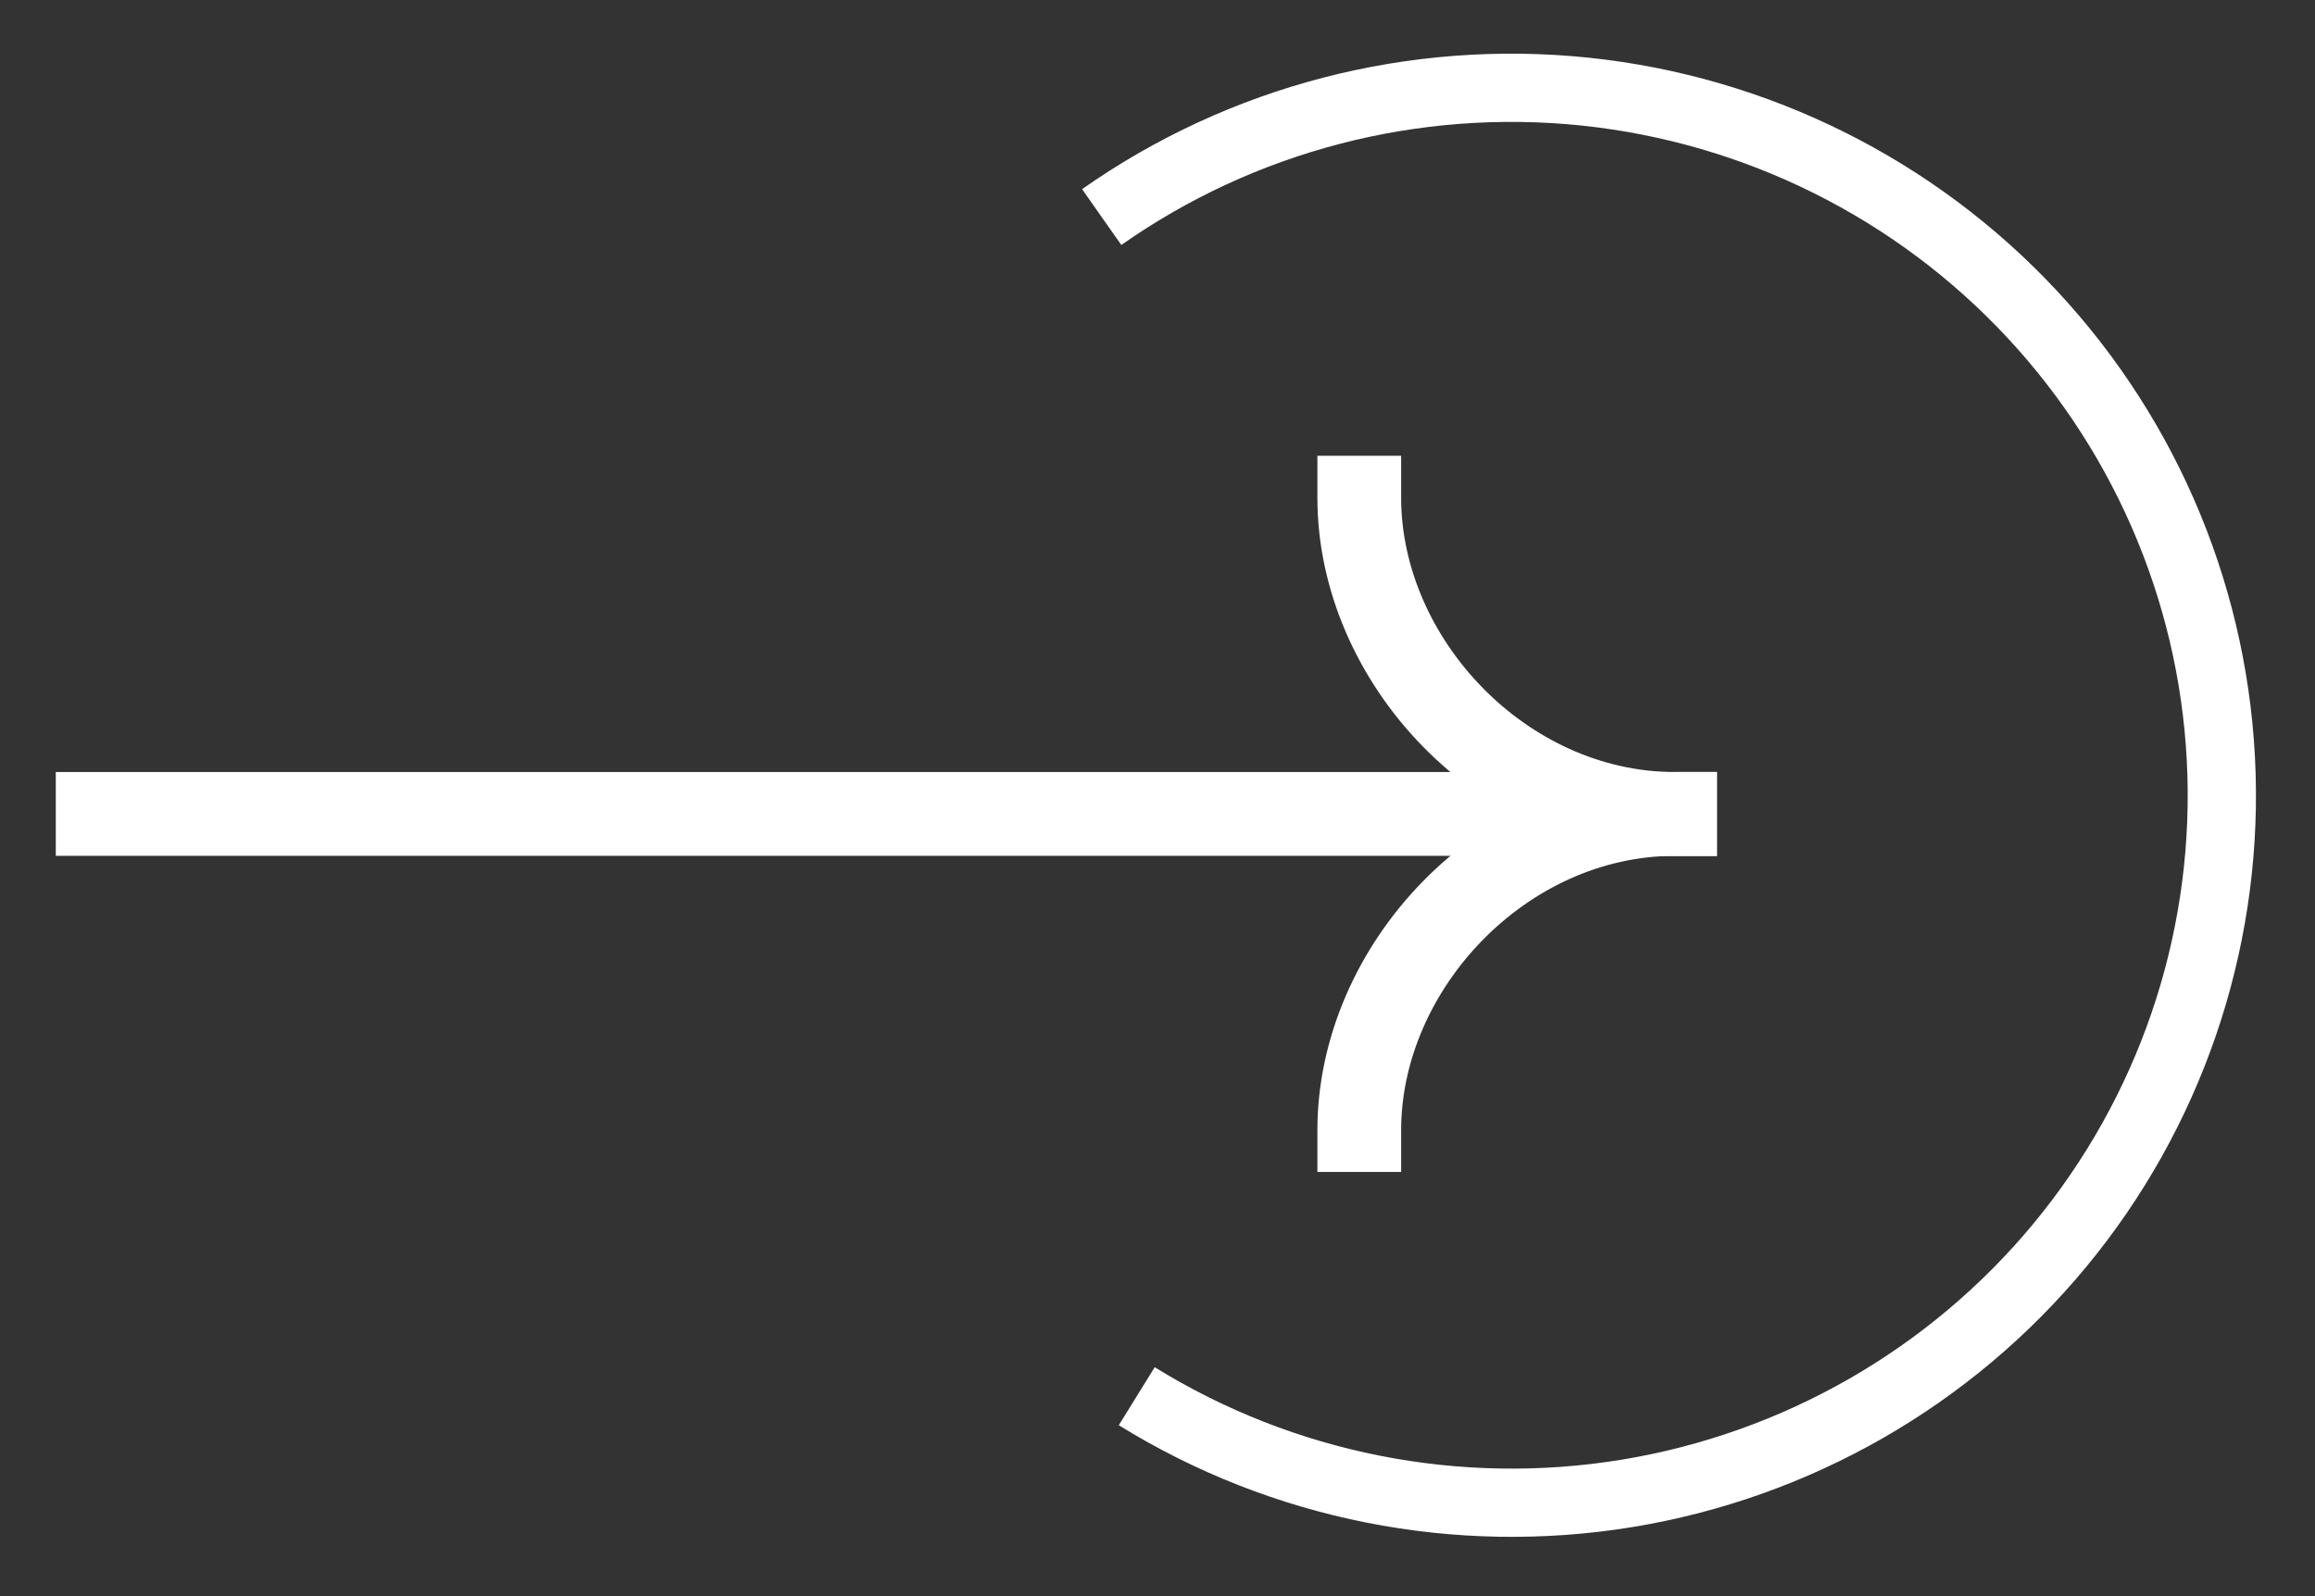
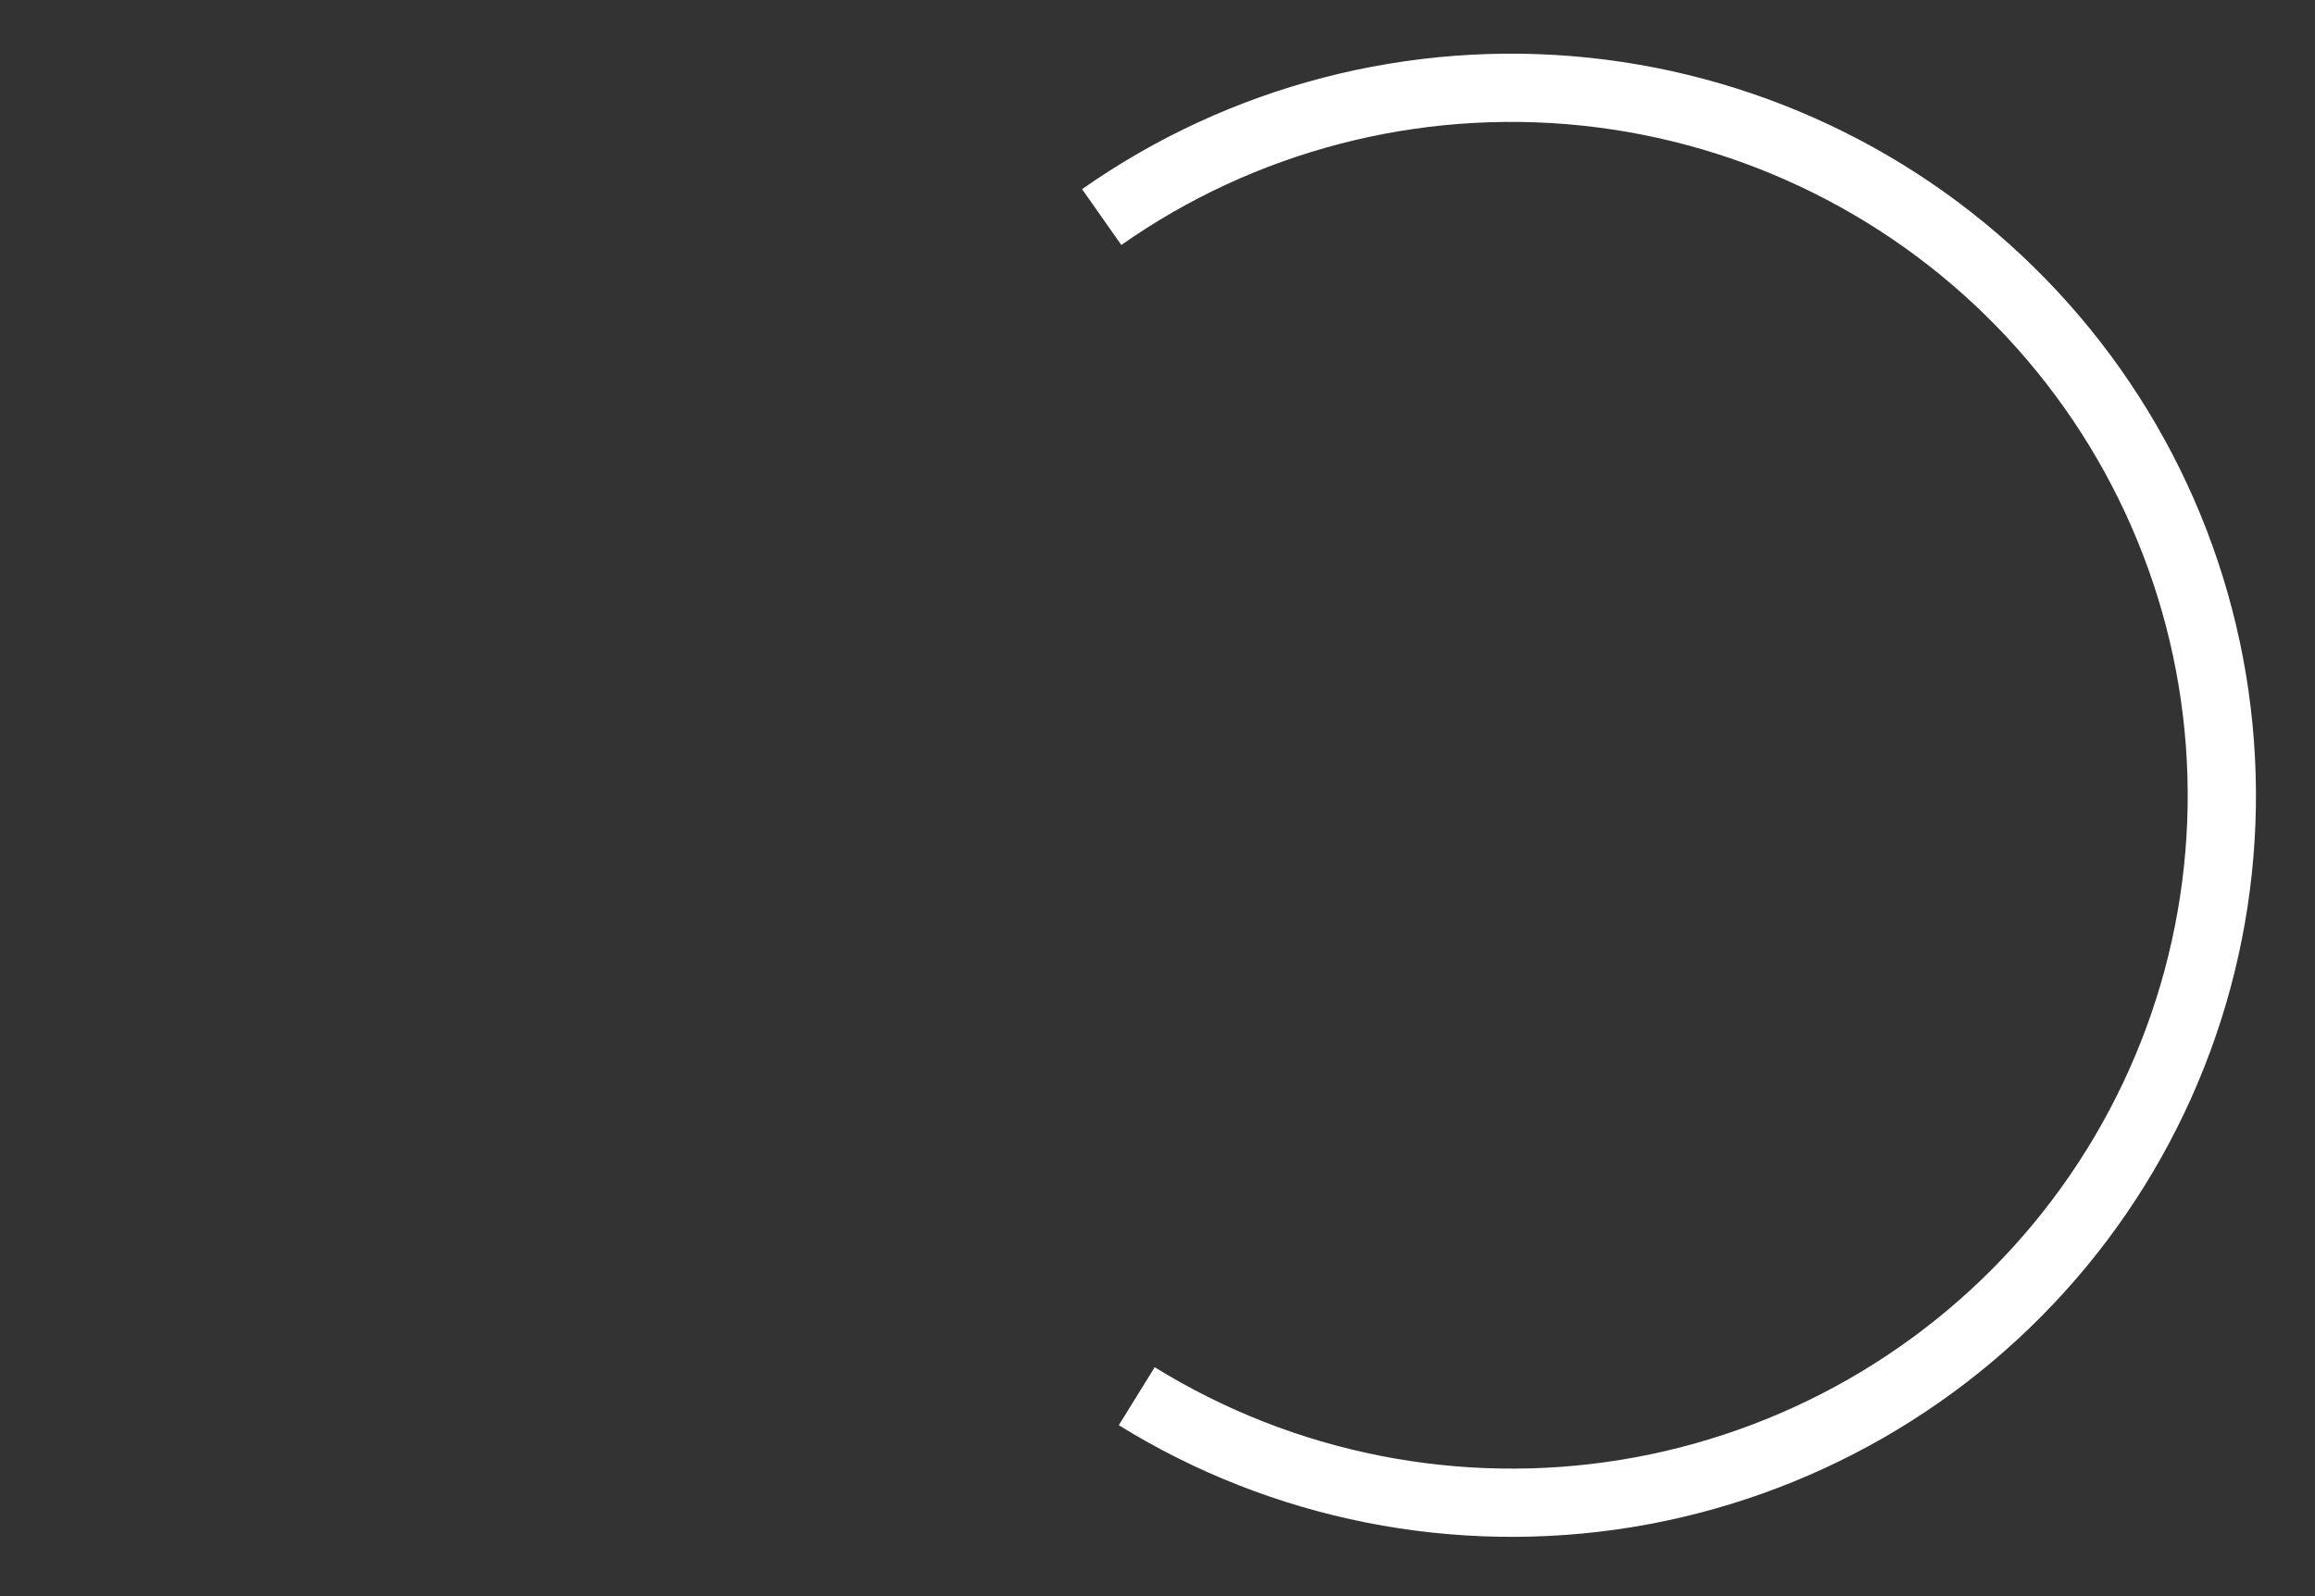
<svg xmlns="http://www.w3.org/2000/svg" width="29" height="20" viewBox="0 0 29 20" fill="none">
  <rect x="0" y="0" width="29" height="20" fill="#333333" stroke="none" />
  <g clip-path="url(#clip0_676_6179)">
-     <path fill-rule="evenodd" clip-rule="evenodd" d="M21.507 10.724L-5.694 10.724L-5.694 9.674L21.507 9.674L21.507 10.724Z" fill="#FFFFFF" />
-     <path fill-rule="evenodd" clip-rule="evenodd" d="M20.984 9.674C18.518 9.674 16.503 11.846 16.503 14.162L16.503 14.687L17.552 14.687L17.552 14.162C17.552 12.404 19.119 10.724 20.984 10.724L21.508 10.724L21.508 9.674L20.984 9.674Z" fill="#FFFFFF" />
-     <path fill-rule="evenodd" clip-rule="evenodd" d="M20.984 10.724C18.518 10.724 16.503 8.552 16.503 6.236L16.503 5.711L17.552 5.711L17.552 6.236C17.552 7.994 19.119 9.674 20.984 9.674L21.508 9.674L21.508 10.724L20.984 10.724Z" fill="#FFFFFF" />
-   </g>
+     </g>
  <path d="M13.801 2.72C15.561 1.483 17.713 0.925 19.857 1.148C22 1.372 23.99 2.363 25.456 3.937C26.922 5.511 27.766 7.561 27.829 9.707C27.893 11.852 27.173 13.948 25.803 15.604C24.433 17.26 22.505 18.365 20.379 18.713C18.252 19.06 16.071 18.628 14.24 17.495" stroke="#FFFFFF" stroke-width="0.855" />
  <defs>
    <clipPath id="clip0_676_6179">
-       <rect width="9.025" height="20.891" fill="white" transform="translate(0.699 14.685) rotate(-90)" />
-     </clipPath>
+       </clipPath>
  </defs>
</svg>